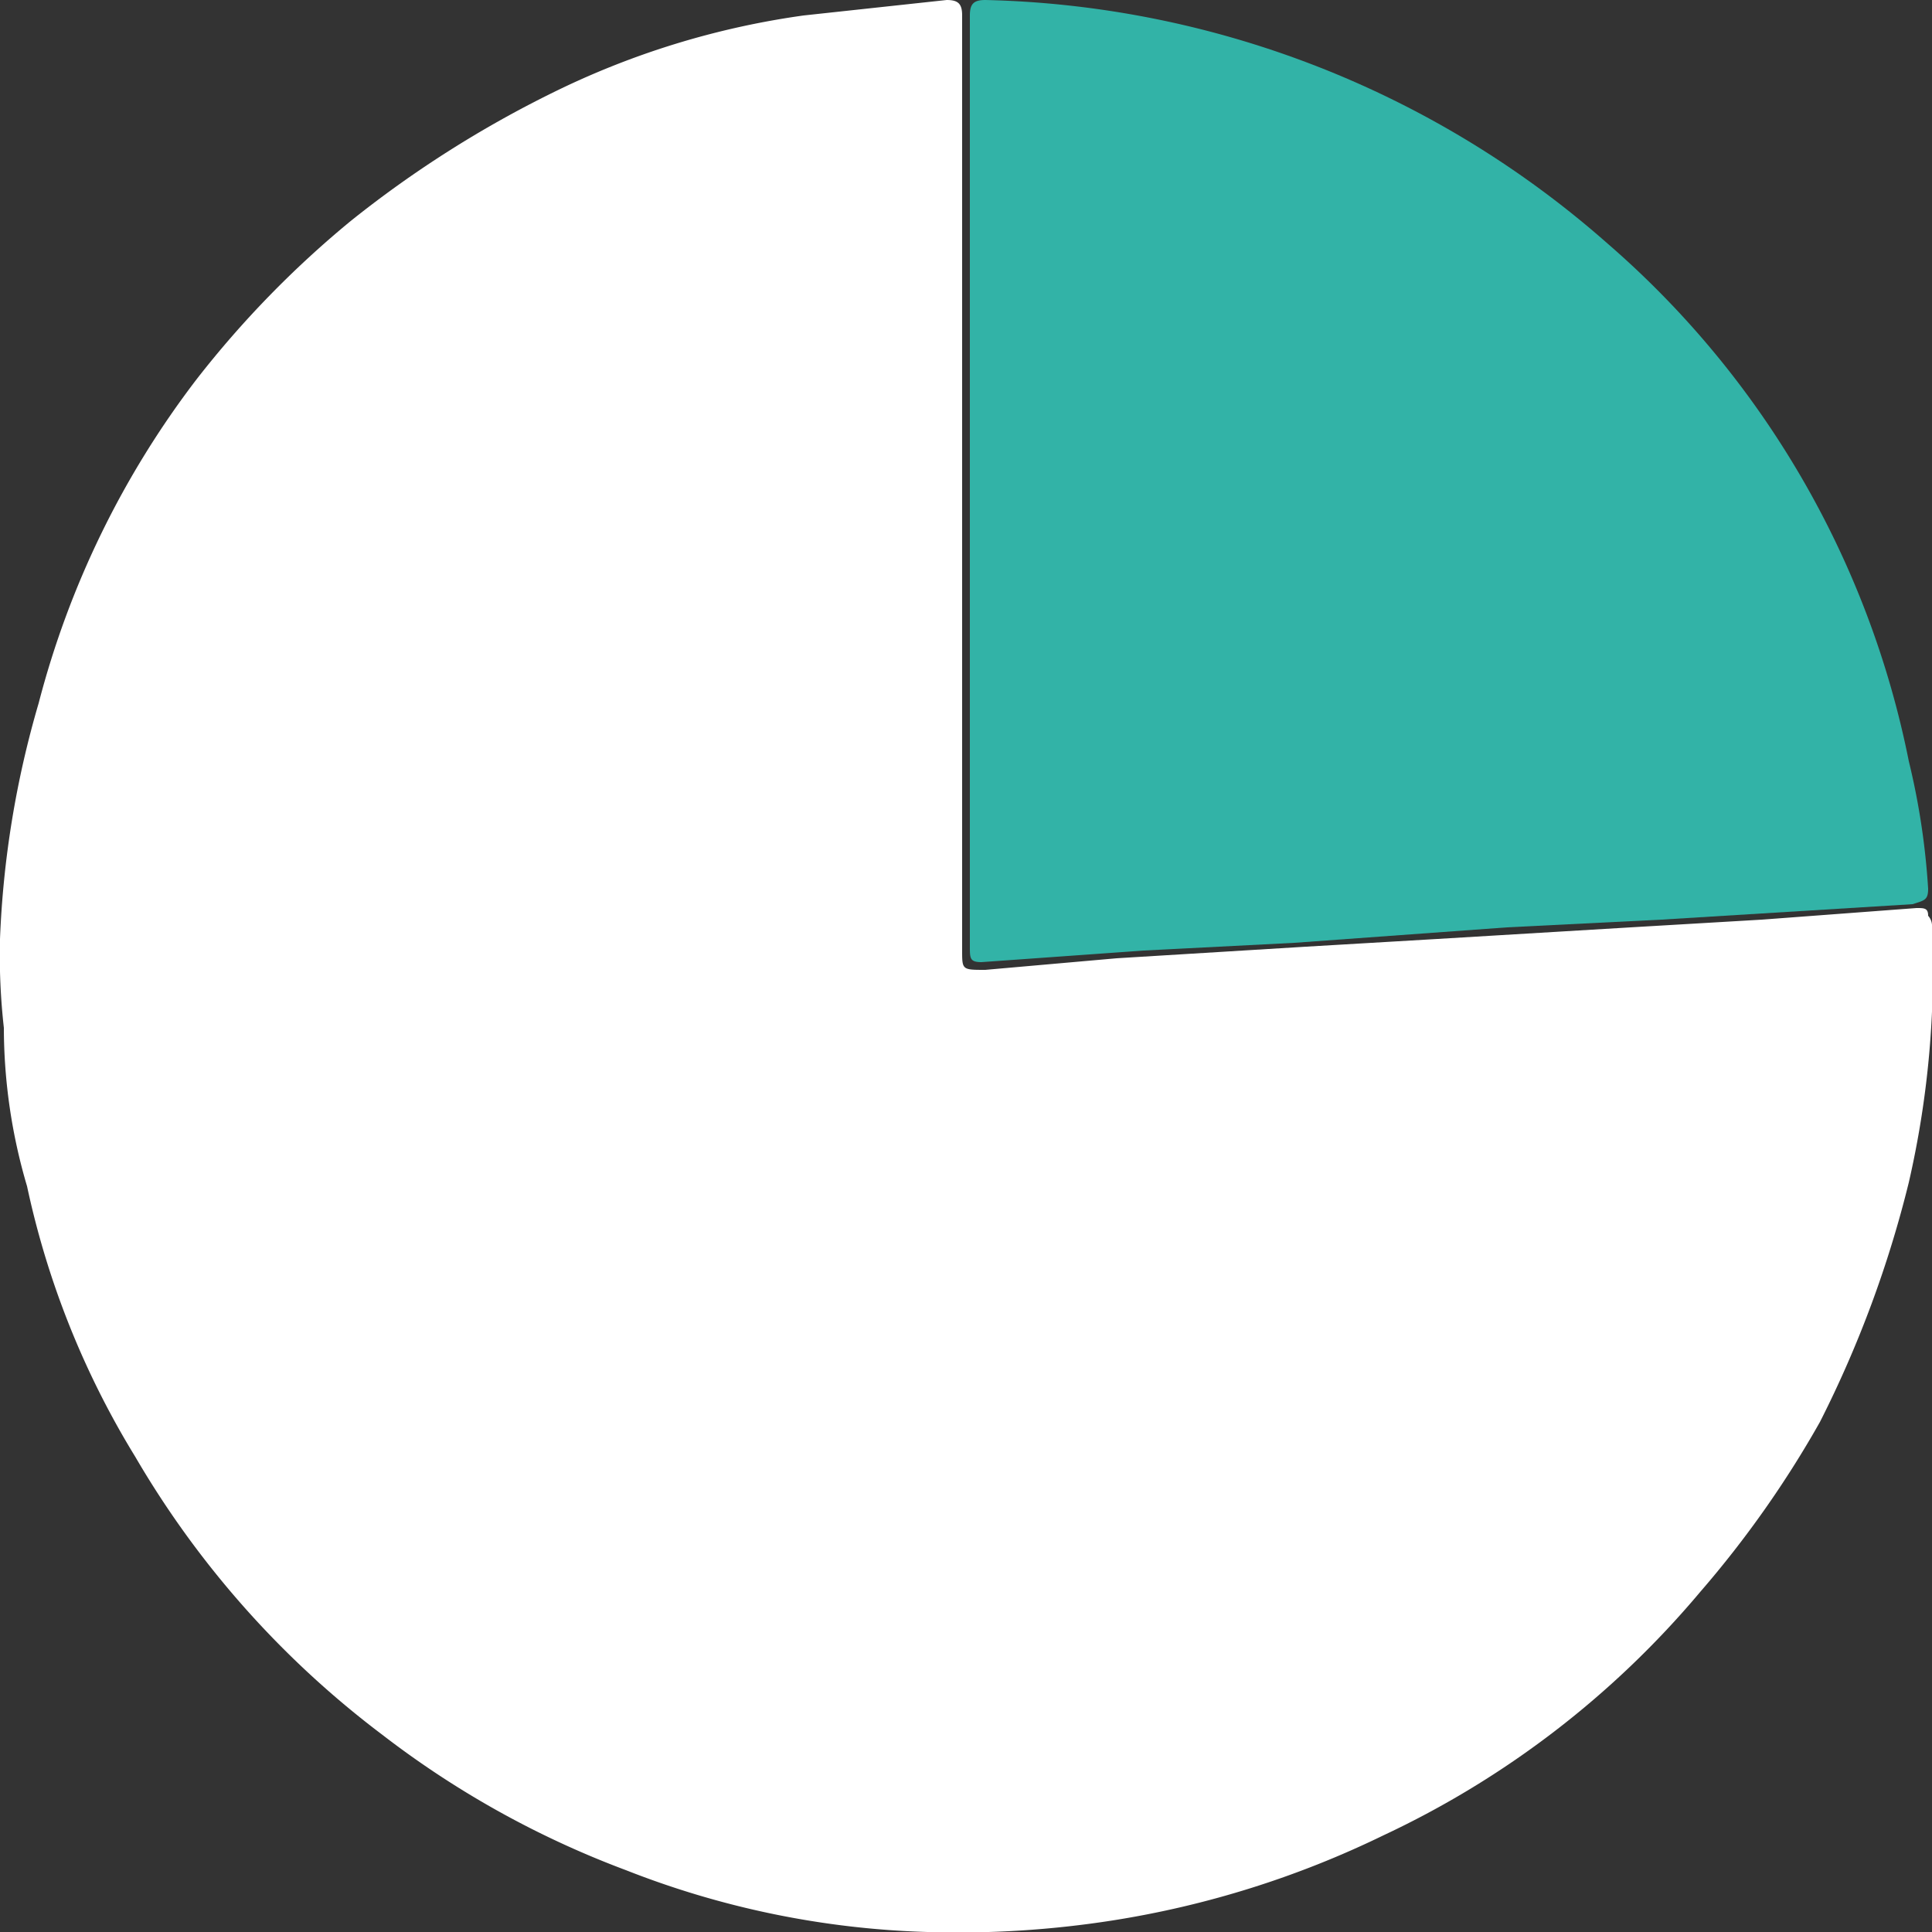
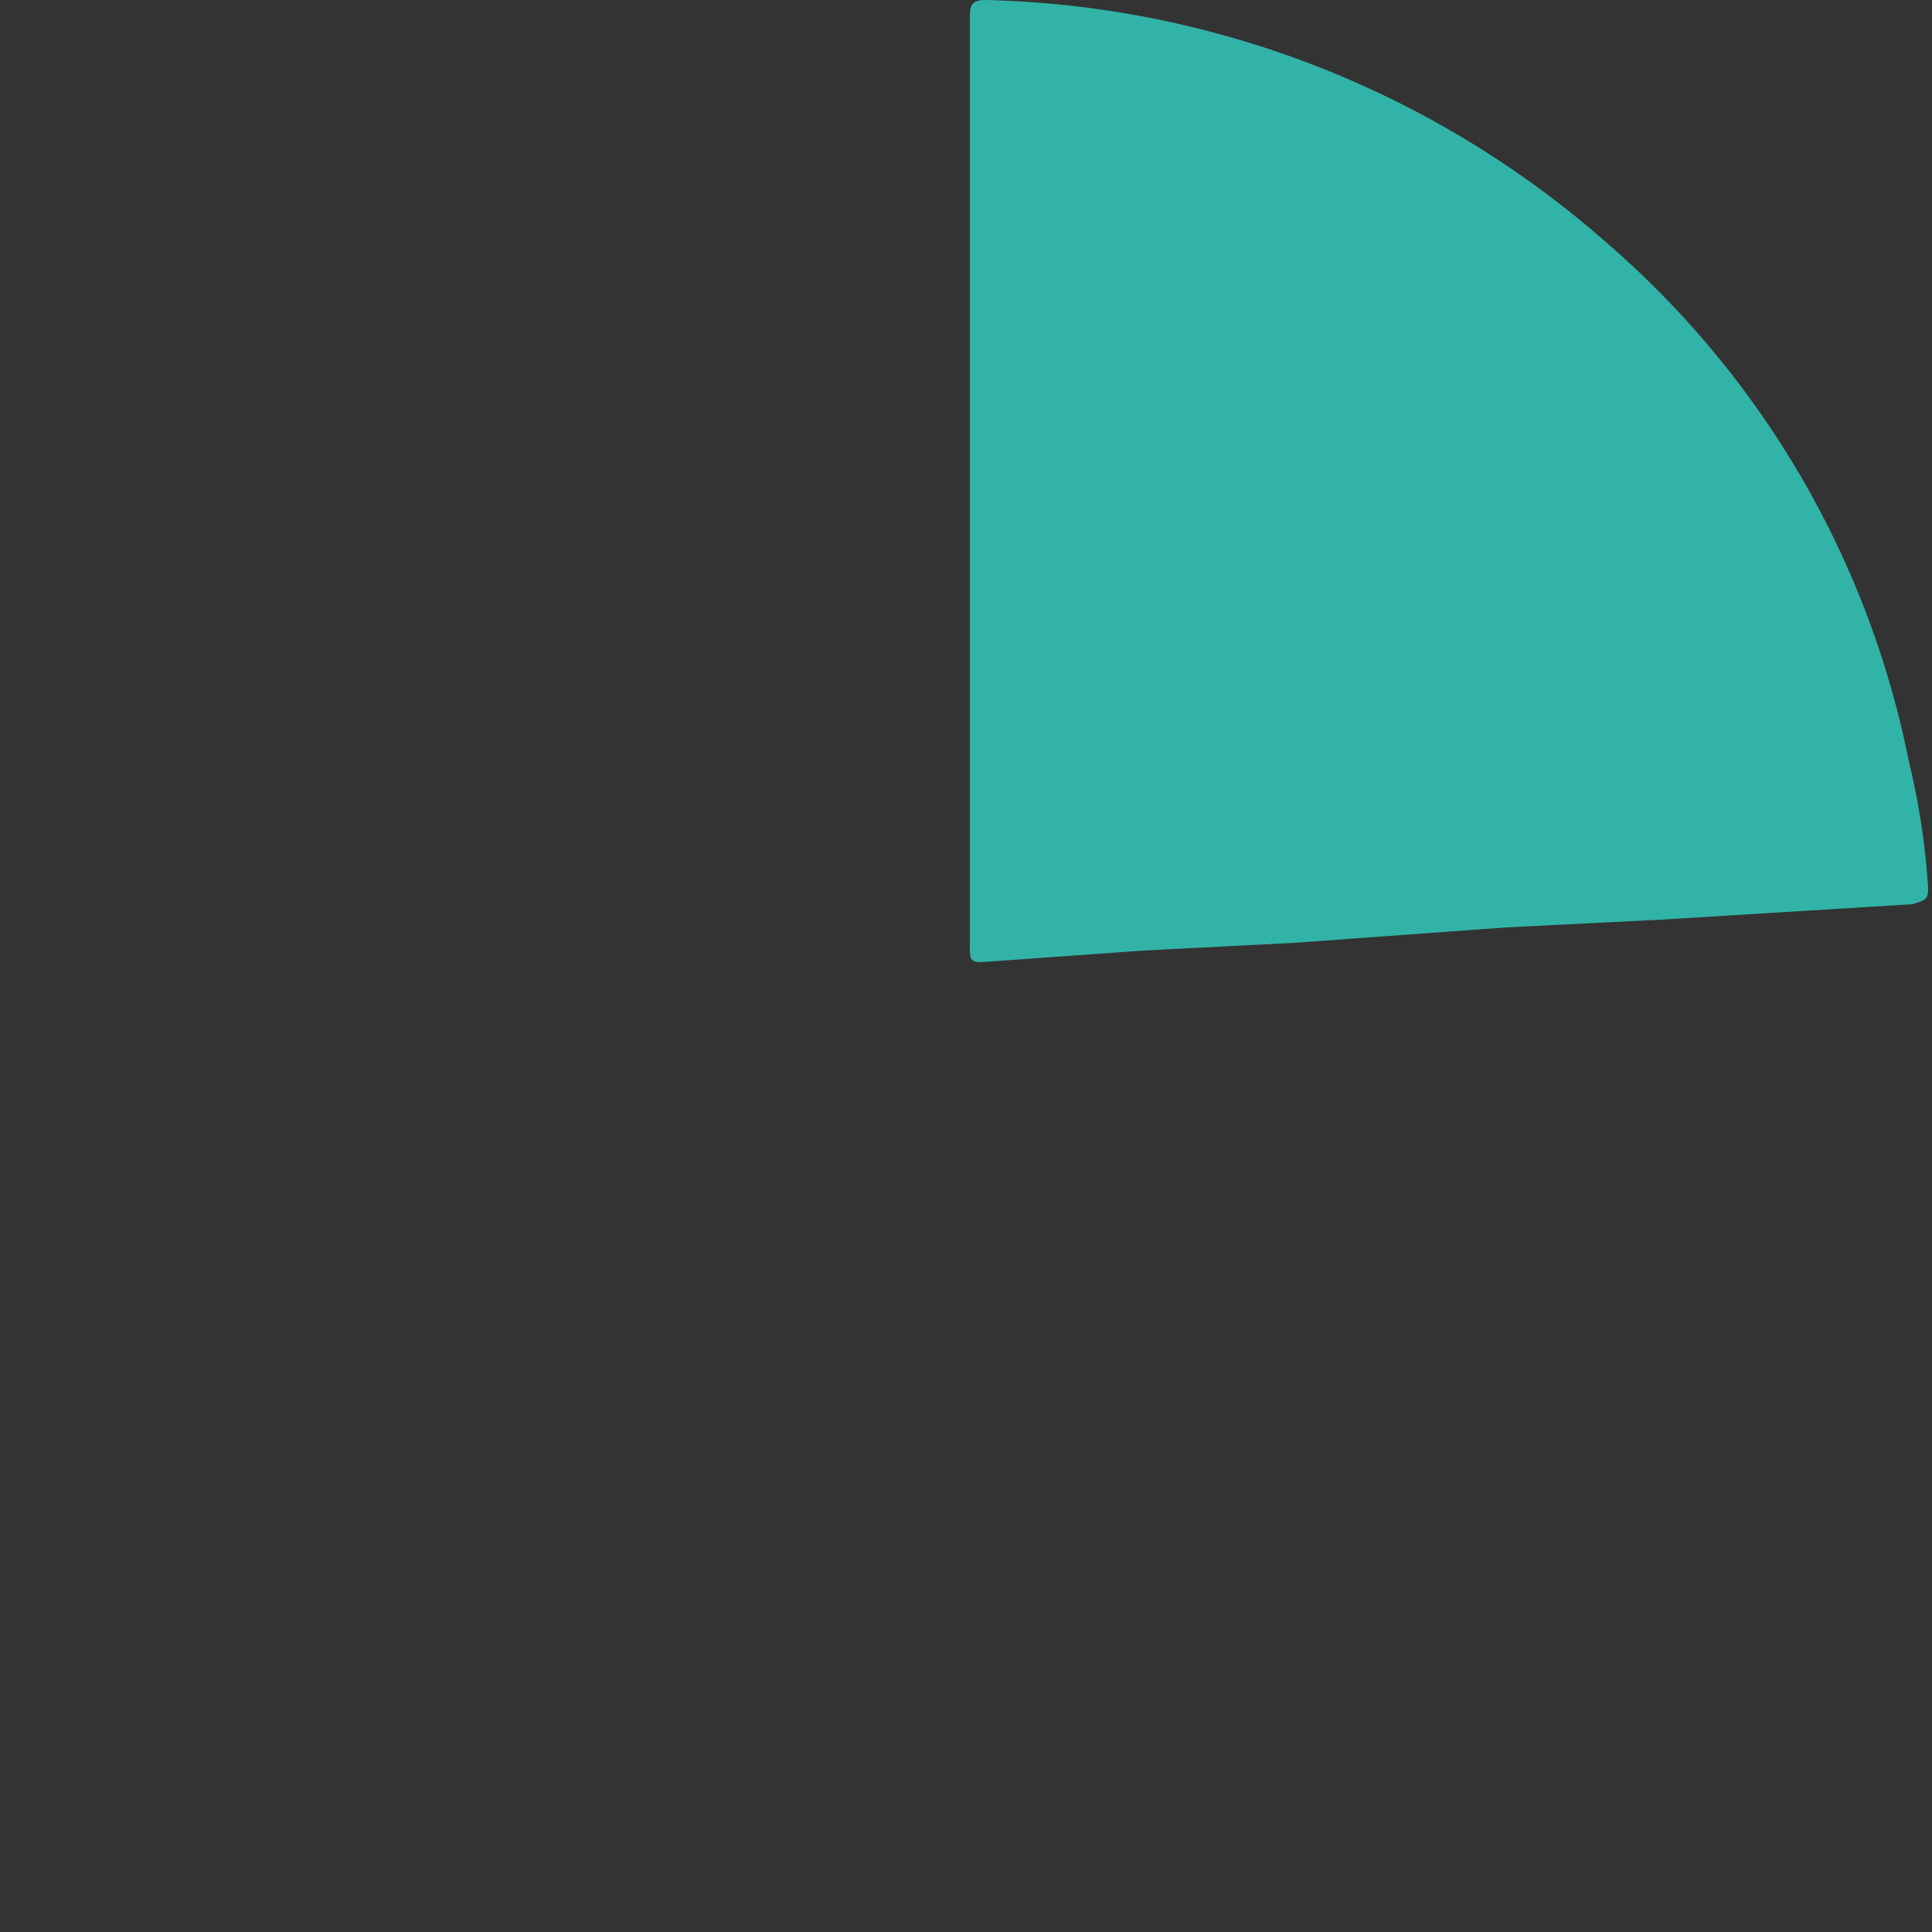
<svg xmlns="http://www.w3.org/2000/svg" viewBox="0 0 50 50">
  <rect x="0" y="0" width="50" height="50" fill="#333333" stroke="none" />
  <title>charts</title>
  <g id="Character">
-     <path d="M24.9,12.6v12c0,.5,0,.5.6.5l3.4-.3,4.9-.3,3.4-.2,5-.3,3.4-.2,4-.3c.2,0,.3,0,.3.2a.4.4,0,0,1,.1.3,24.6,24.6,0,0,1-.6,6.6,29,29,0,0,1-2.3,6.2A26.9,26.9,0,0,1,44,41.2a24,24,0,0,1-8.2,6.3,24.8,24.8,0,0,1-7,2.2A25.8,25.8,0,0,1,24,50a23.1,23.1,0,0,1-7.8-1.6,24.2,24.2,0,0,1-6.3-3.5,24.4,24.4,0,0,1-6.4-7.2,22.3,22.3,0,0,1-2.8-7,14.5,14.5,0,0,1-.6-4.1A16.9,16.9,0,0,1,0,24.3a25.1,25.1,0,0,1,1-6.1A23.5,23.5,0,0,1,5.1,9.8a25.9,25.9,0,0,1,4-4.1,28.5,28.5,0,0,1,5.2-3.3,21.3,21.3,0,0,1,6.5-2L24.5,0c.3,0,.4.1.4.4V12.6Z" style="fill:#fff" />
    <path d="M25.1,12.5V.4c0-.3.1-.4.4-.4A25.2,25.2,0,0,1,41.6,6.3a23.9,23.9,0,0,1,7.8,13.4,18.8,18.8,0,0,1,.5,3.3c0,.3-.1.3-.4.4l-6.5.4L39,24l-5.5.4-3.9.2-4.2.3c-.3,0-.3-.1-.3-.4Z" style="fill:#32b3a7" />
  </g>
</svg>